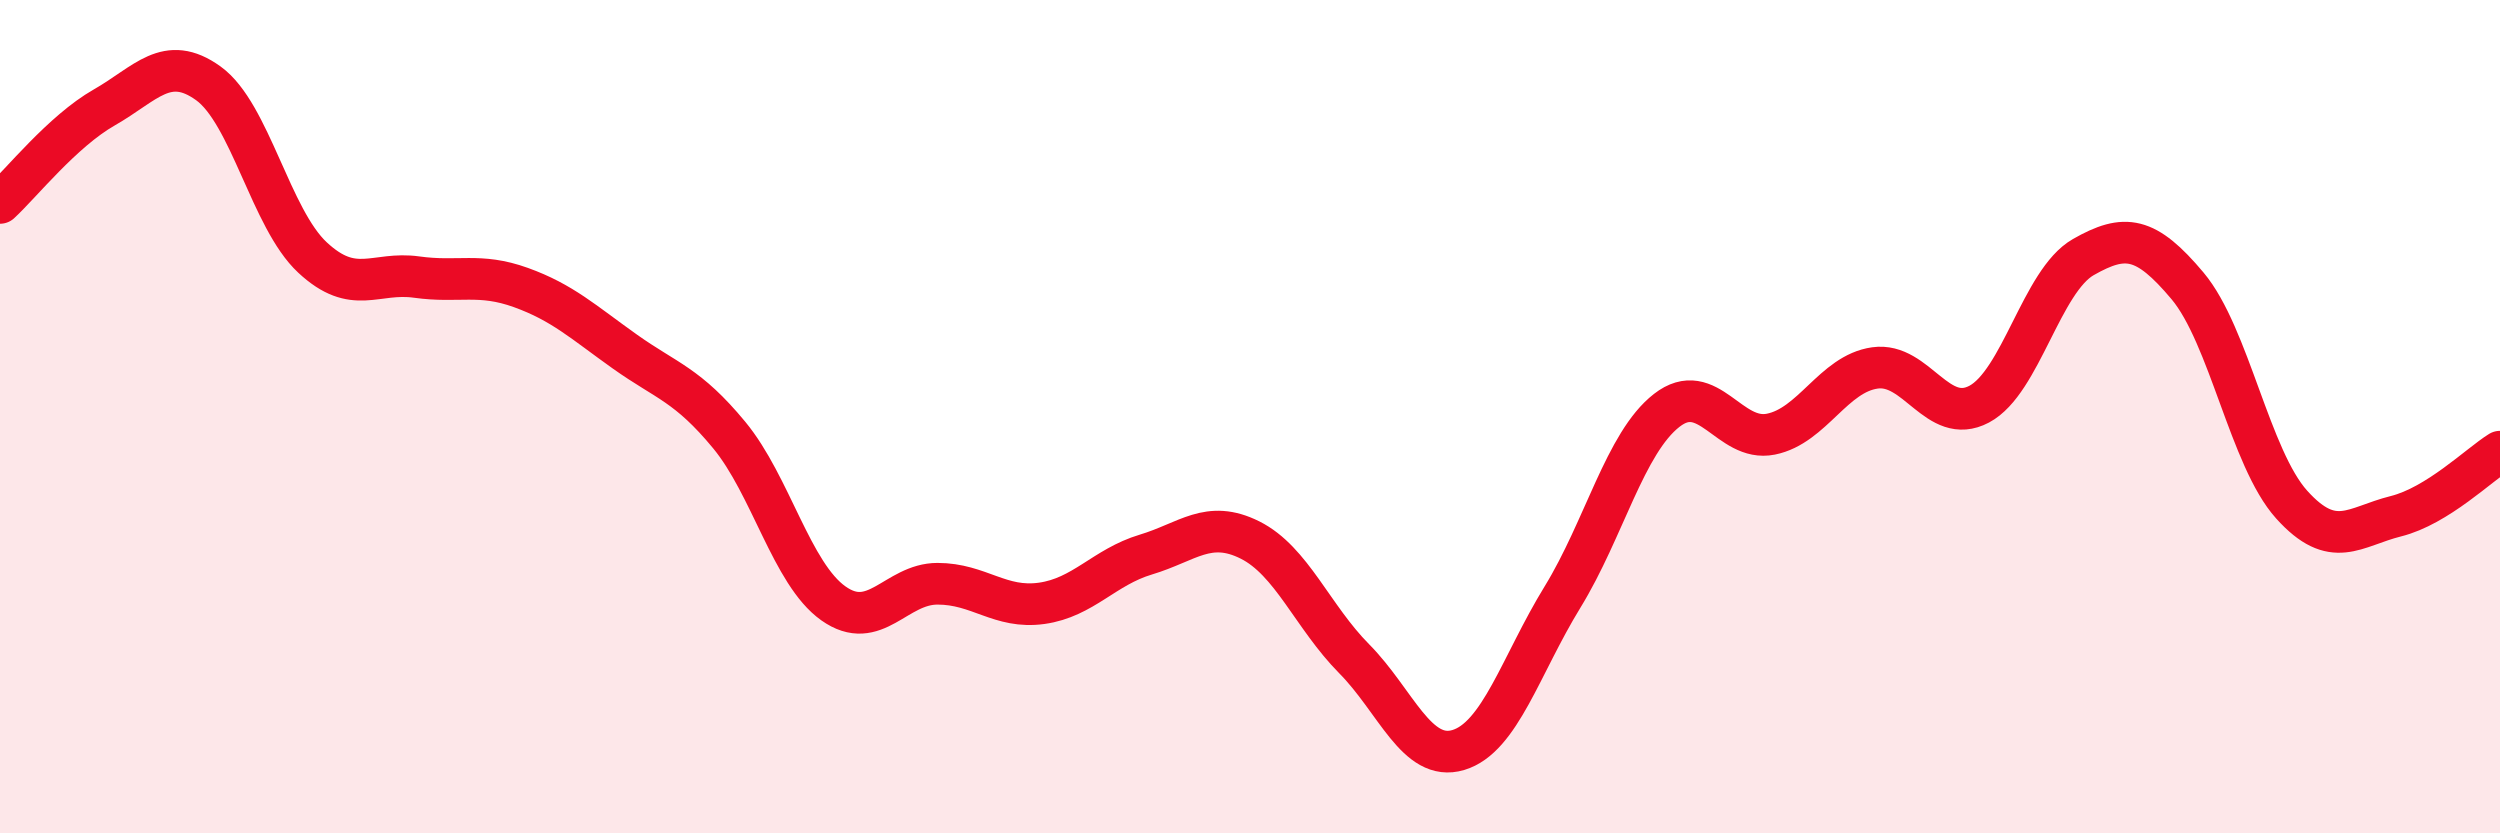
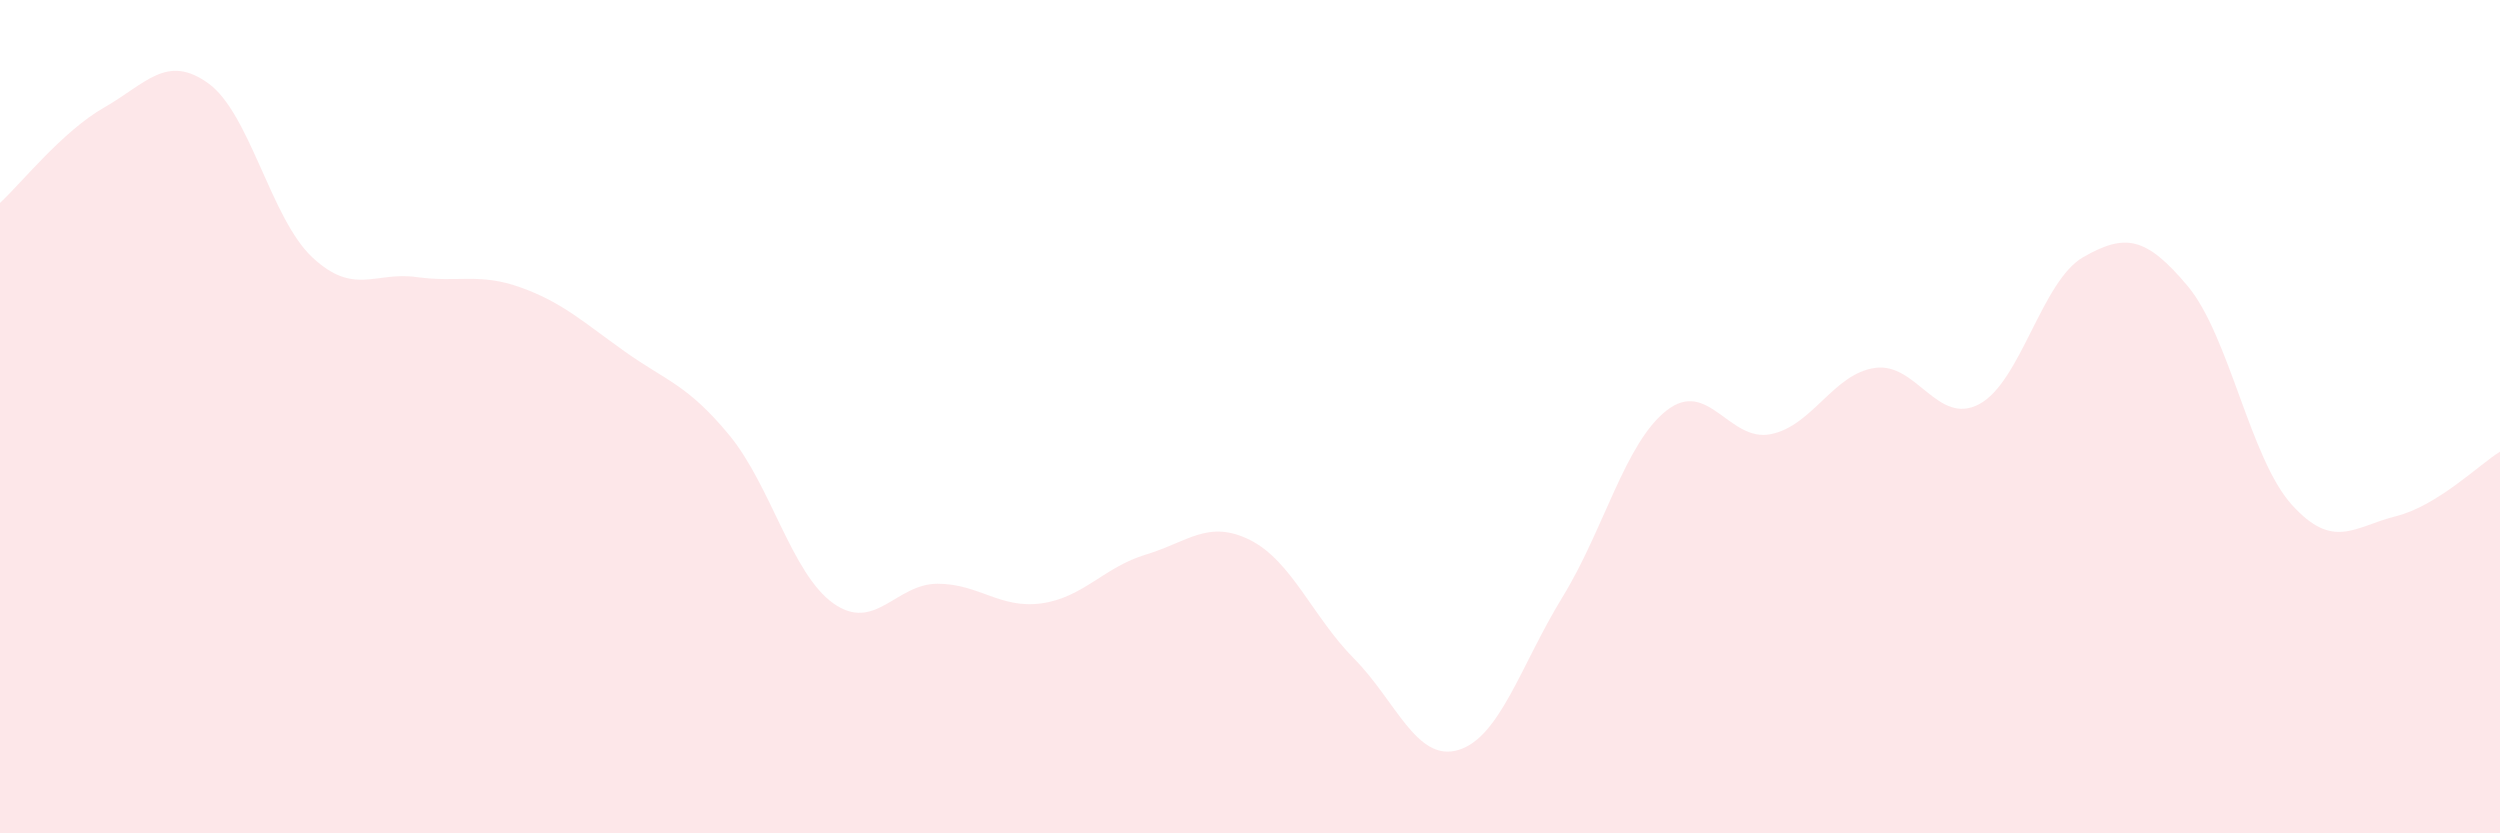
<svg xmlns="http://www.w3.org/2000/svg" width="60" height="20" viewBox="0 0 60 20">
  <path d="M 0,4.87 C 0.5,4.41 1.5,3.15 2.5,2.58 C 3.5,2.01 4,1.28 5,2 C 6,2.72 6.5,5.25 7.5,6.18 C 8.5,7.11 9,6.51 10,6.65 C 11,6.79 11.5,6.54 12.5,6.9 C 13.5,7.26 14,7.73 15,8.44 C 16,9.15 16.5,9.23 17.5,10.44 C 18.5,11.65 19,13.77 20,14.48 C 21,15.19 21.5,14.01 22.5,14.01 C 23.5,14.01 24,14.62 25,14.48 C 26,14.34 26.5,13.61 27.5,13.31 C 28.5,13.01 29,12.46 30,12.96 C 31,13.46 31.5,14.8 32.5,15.81 C 33.5,16.82 34,18.3 35,18 C 36,17.7 36.5,15.96 37.5,14.33 C 38.5,12.7 39,10.63 40,9.85 C 41,9.07 41.5,10.62 42.5,10.42 C 43.5,10.22 44,8.97 45,8.83 C 46,8.69 46.5,10.23 47.5,9.7 C 48.5,9.17 49,6.74 50,6.17 C 51,5.6 51.5,5.67 52.5,6.86 C 53.5,8.05 54,11 55,12.11 C 56,13.22 56.5,12.64 57.5,12.39 C 58.5,12.14 59.5,11.15 60,10.84L60 20L0 20Z" fill="#EB0A25" opacity="0.1" stroke-linecap="round" stroke-linejoin="round" />
-   <path d="M 0,4.87 C 0.5,4.41 1.5,3.15 2.5,2.58 C 3.5,2.01 4,1.28 5,2 C 6,2.72 6.5,5.25 7.5,6.18 C 8.5,7.11 9,6.51 10,6.65 C 11,6.79 11.5,6.54 12.5,6.9 C 13.5,7.26 14,7.73 15,8.44 C 16,9.15 16.5,9.23 17.5,10.44 C 18.5,11.65 19,13.77 20,14.48 C 21,15.19 21.5,14.01 22.5,14.01 C 23.5,14.01 24,14.62 25,14.48 C 26,14.34 26.5,13.61 27.5,13.31 C 28.5,13.01 29,12.46 30,12.96 C 31,13.46 31.5,14.8 32.5,15.81 C 33.5,16.82 34,18.3 35,18 C 36,17.7 36.5,15.96 37.5,14.33 C 38.5,12.7 39,10.63 40,9.85 C 41,9.07 41.5,10.62 42.5,10.42 C 43.5,10.22 44,8.97 45,8.83 C 46,8.69 46.5,10.23 47.5,9.7 C 48.5,9.17 49,6.74 50,6.17 C 51,5.6 51.5,5.67 52.5,6.86 C 53.5,8.05 54,11 55,12.11 C 56,13.22 56.5,12.64 57.5,12.39 C 58.5,12.14 59.5,11.15 60,10.84" stroke="#EB0A25" stroke-width="1" fill="none" stroke-linecap="round" stroke-linejoin="round" />
</svg>